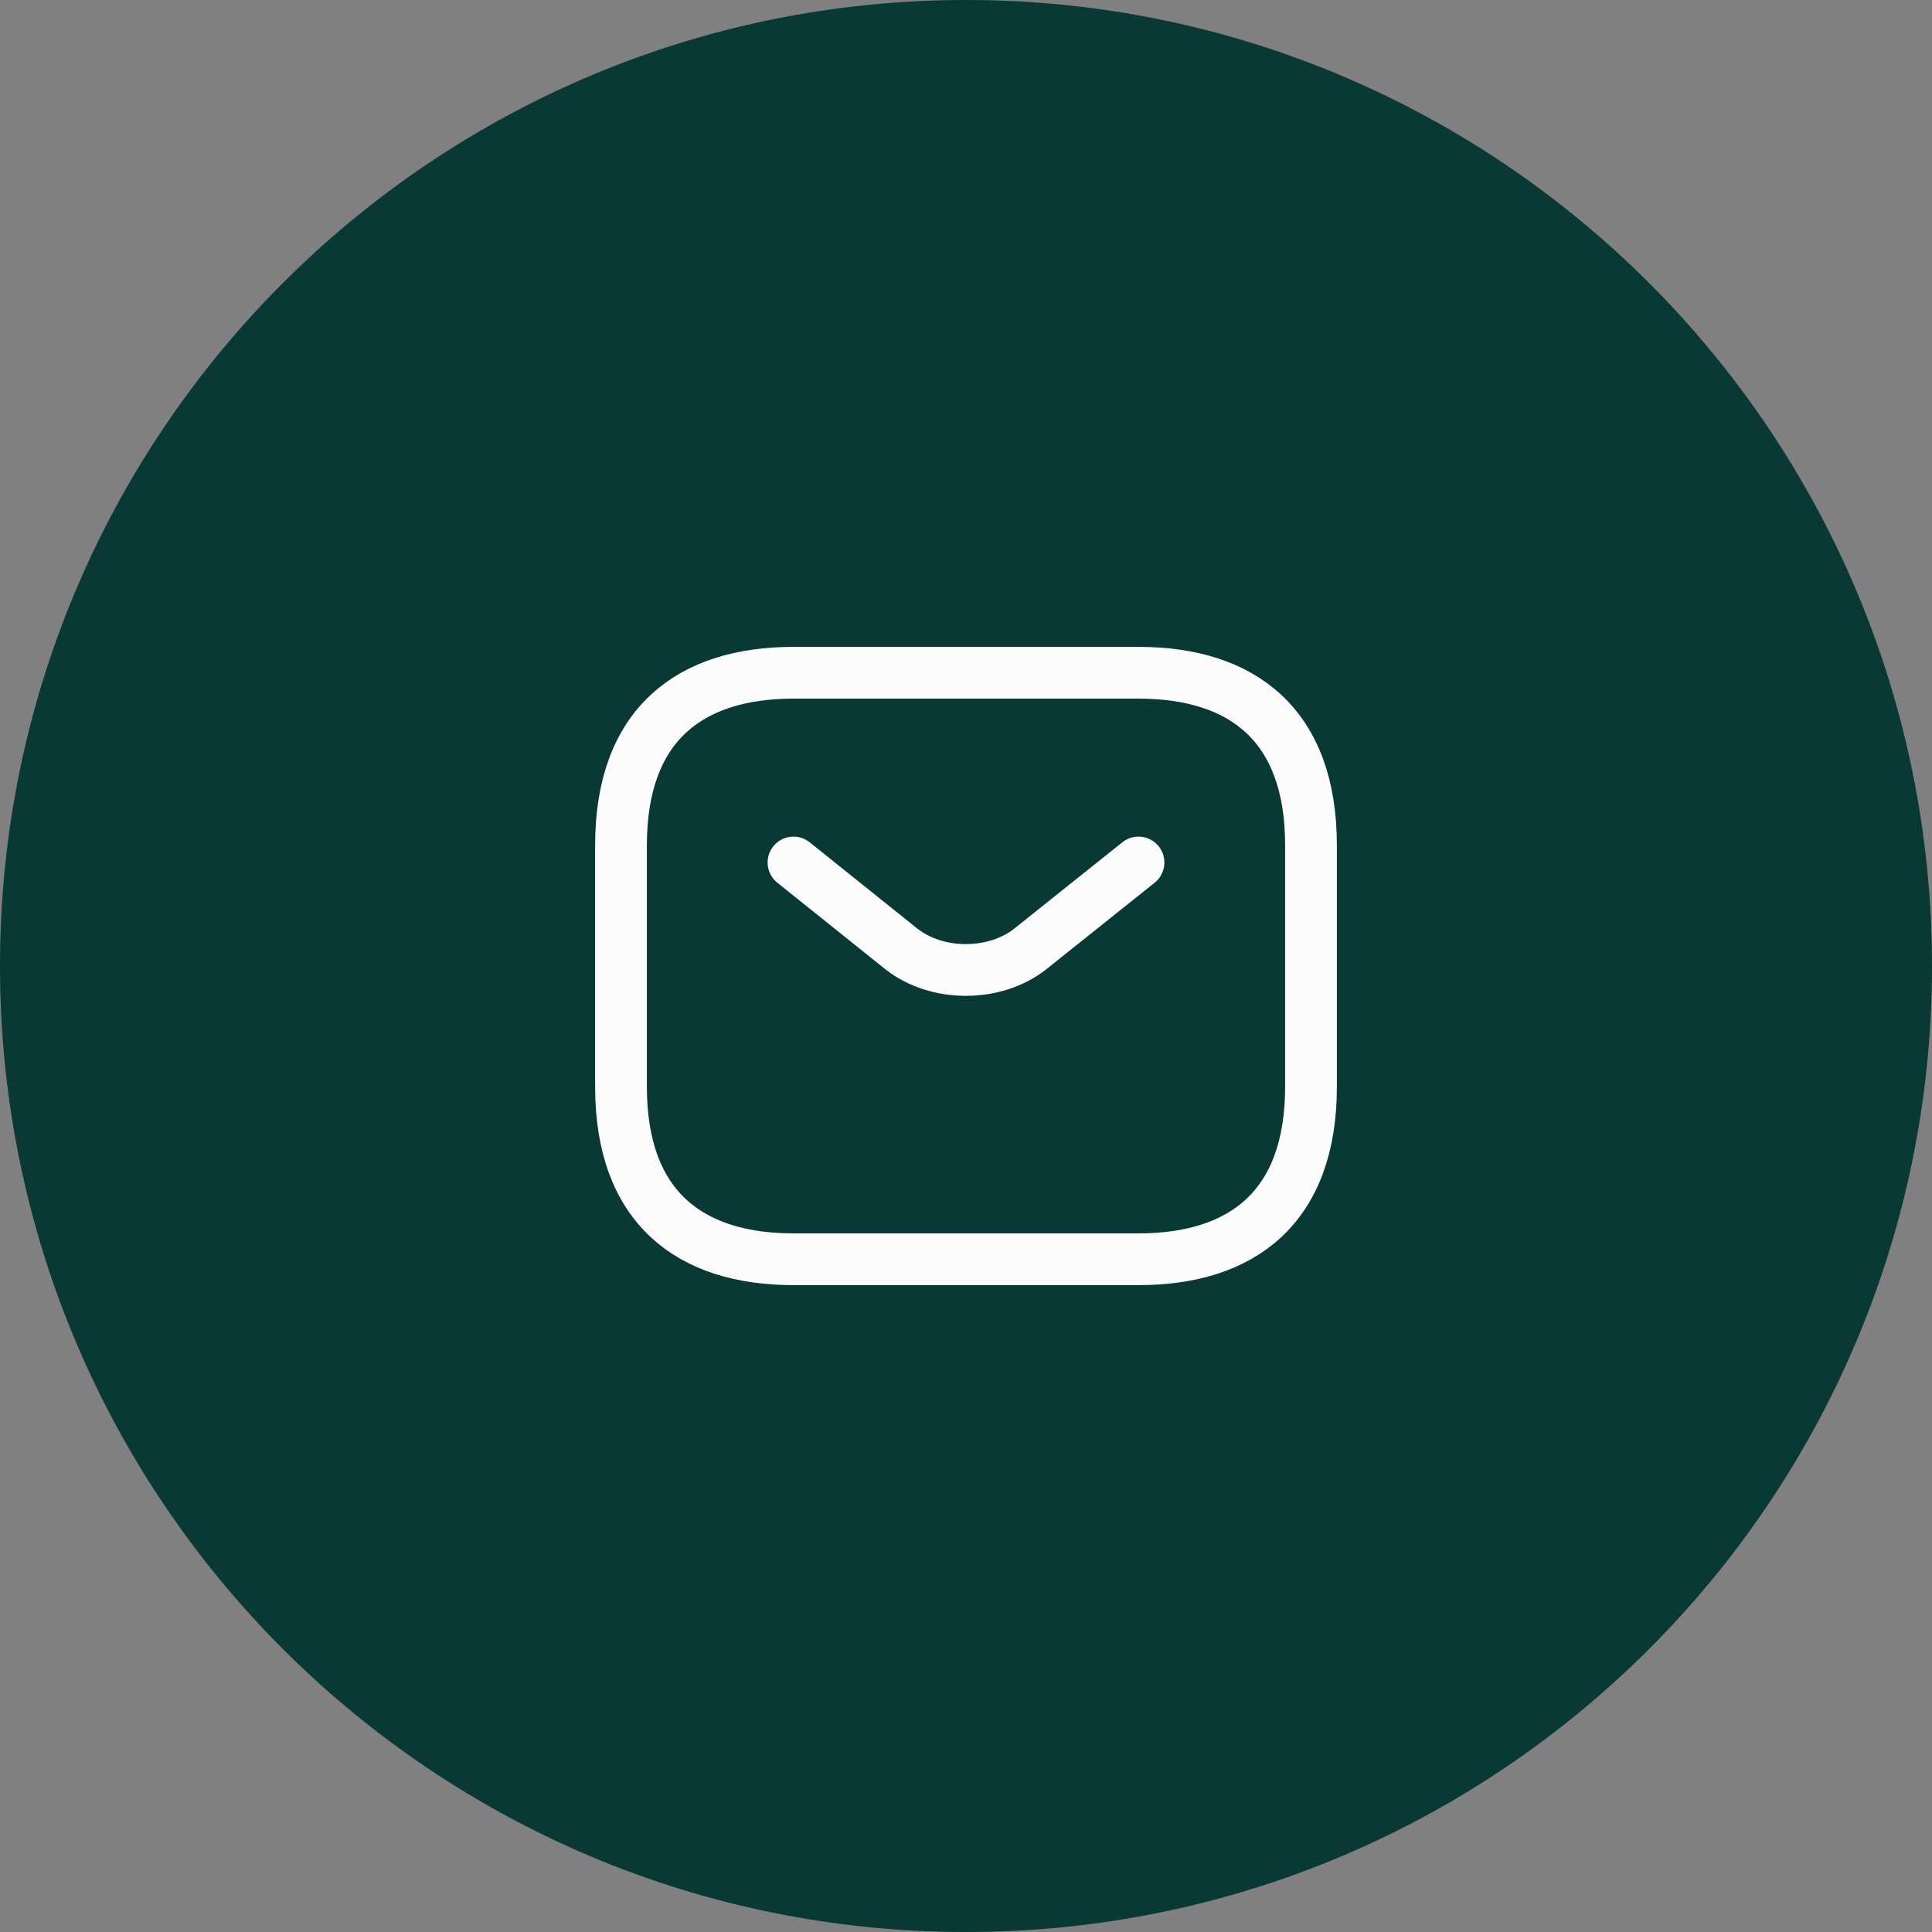
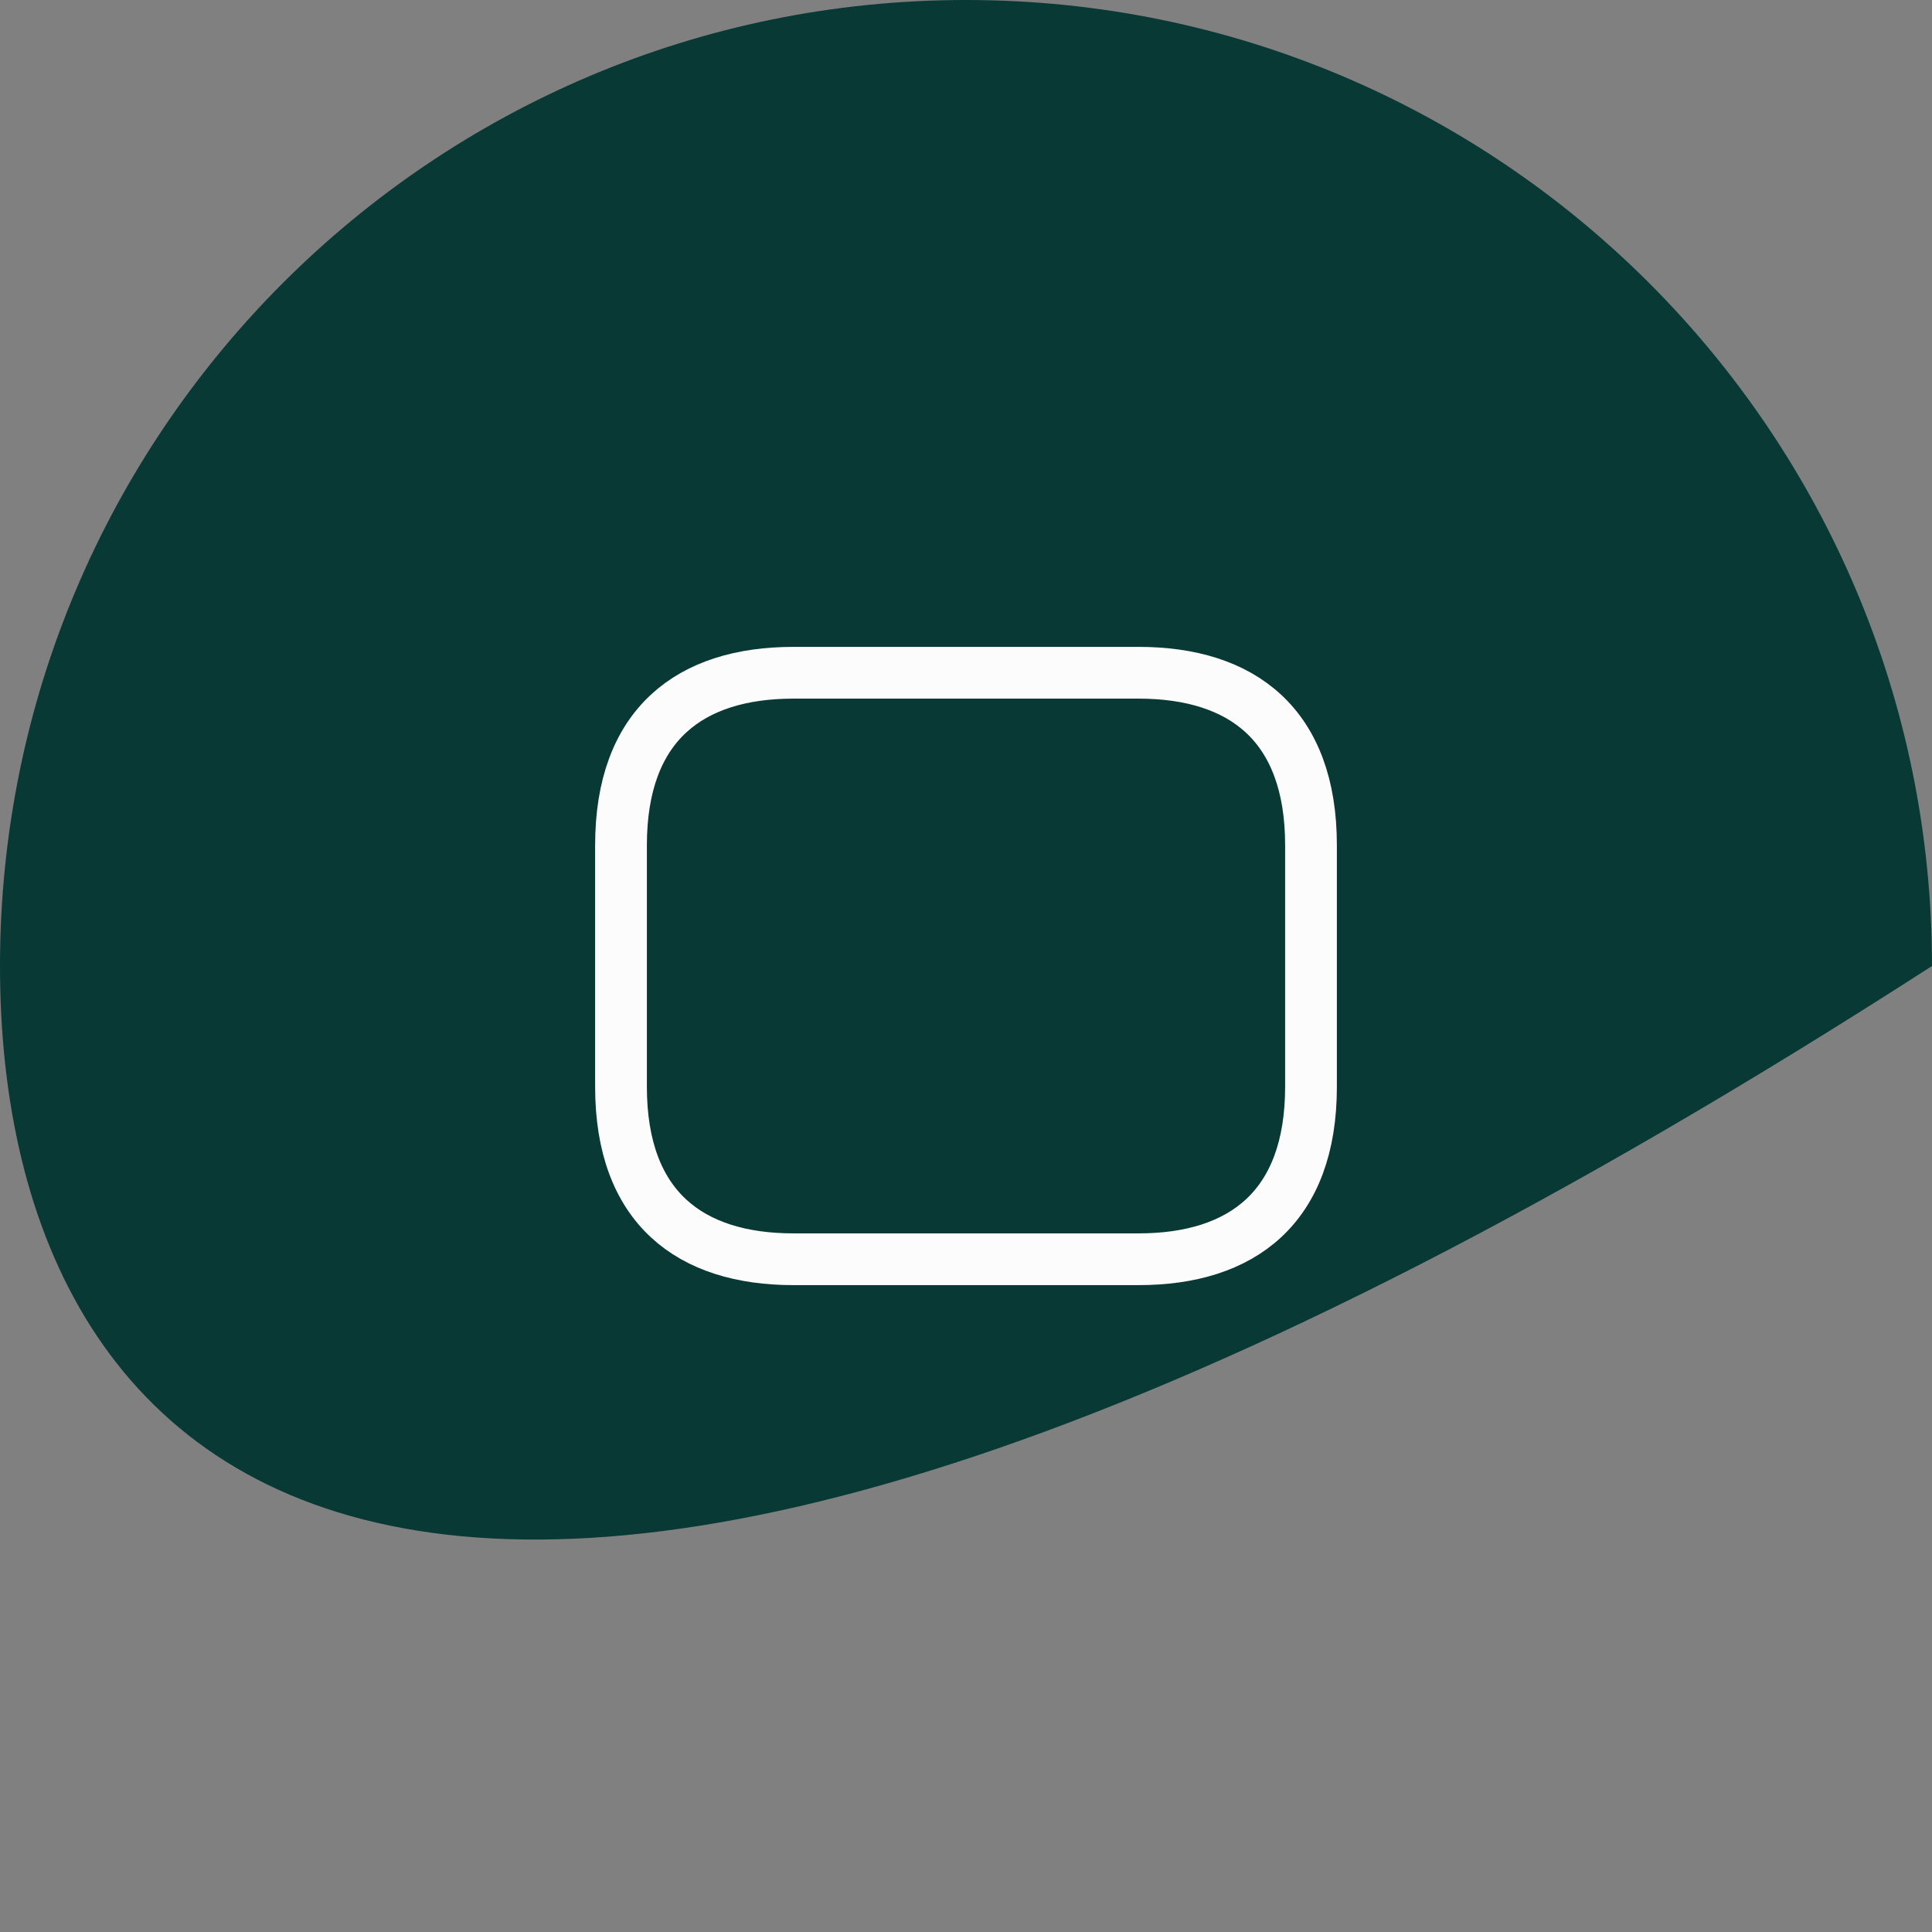
<svg xmlns="http://www.w3.org/2000/svg" width="56" height="56" viewBox="0 0 56 56" fill="none">
  <rect x="0" y="0" width="56" height="56" fill="#808080" stroke="none" />
-   <path d="M0 28C0 12.536 12.536 0 28 0C43.464 0 56 12.536 56 28C56 43.464 43.464 56 28 56C12.536 56 0 43.464 0 28Z" fill="#083935" />
+   <path d="M0 28C0 12.536 12.536 0 28 0C43.464 0 56 12.536 56 28C12.536 56 0 43.464 0 28Z" fill="#083935" />
  <path d="M33 36.5H23C20 36.5 18 35 18 31.5V24.5C18 21 20 19.5 23 19.5H33C36 19.5 38 21 38 24.5V31.5C38 35 36 36.5 33 36.5Z" stroke="#FCFCFC" stroke-width="1.5" stroke-miterlimit="10" stroke-linecap="round" stroke-linejoin="round" />
-   <path d="M33 25L29.87 27.5C28.84 28.32 27.15 28.32 26.12 27.5L23 25" stroke="#FCFCFC" stroke-width="1.5" stroke-miterlimit="10" stroke-linecap="round" stroke-linejoin="round" />
</svg>